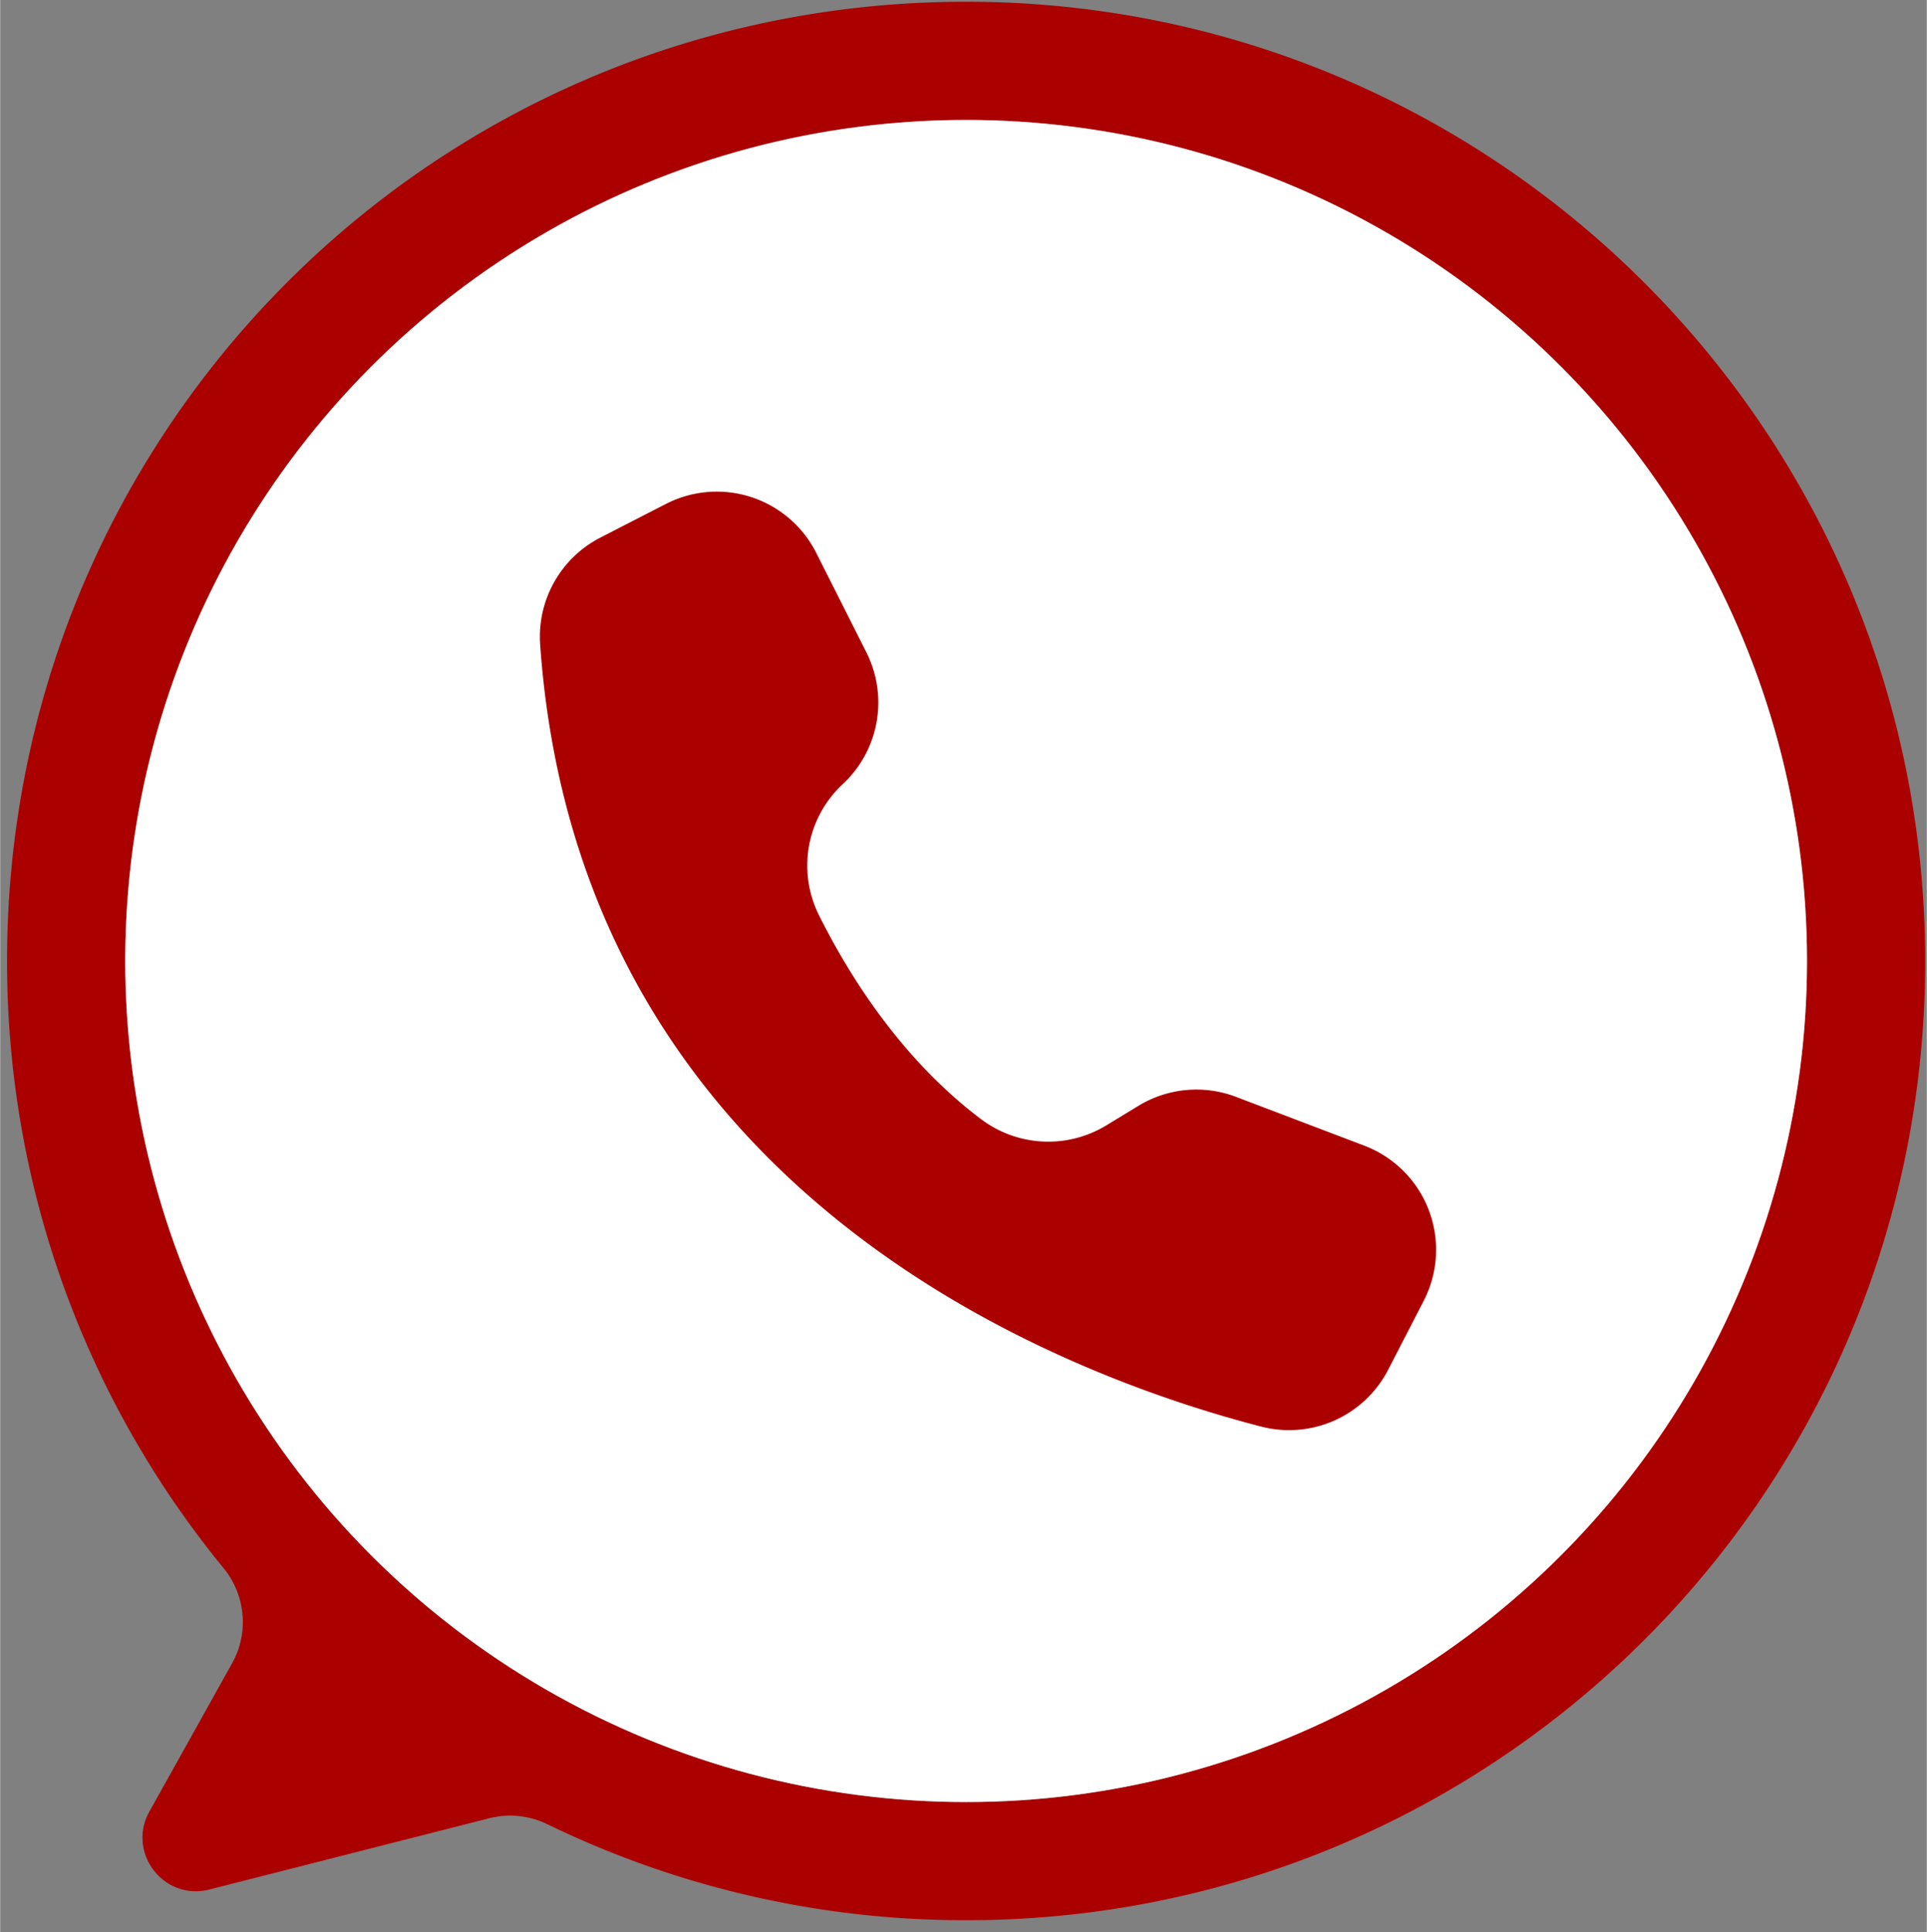
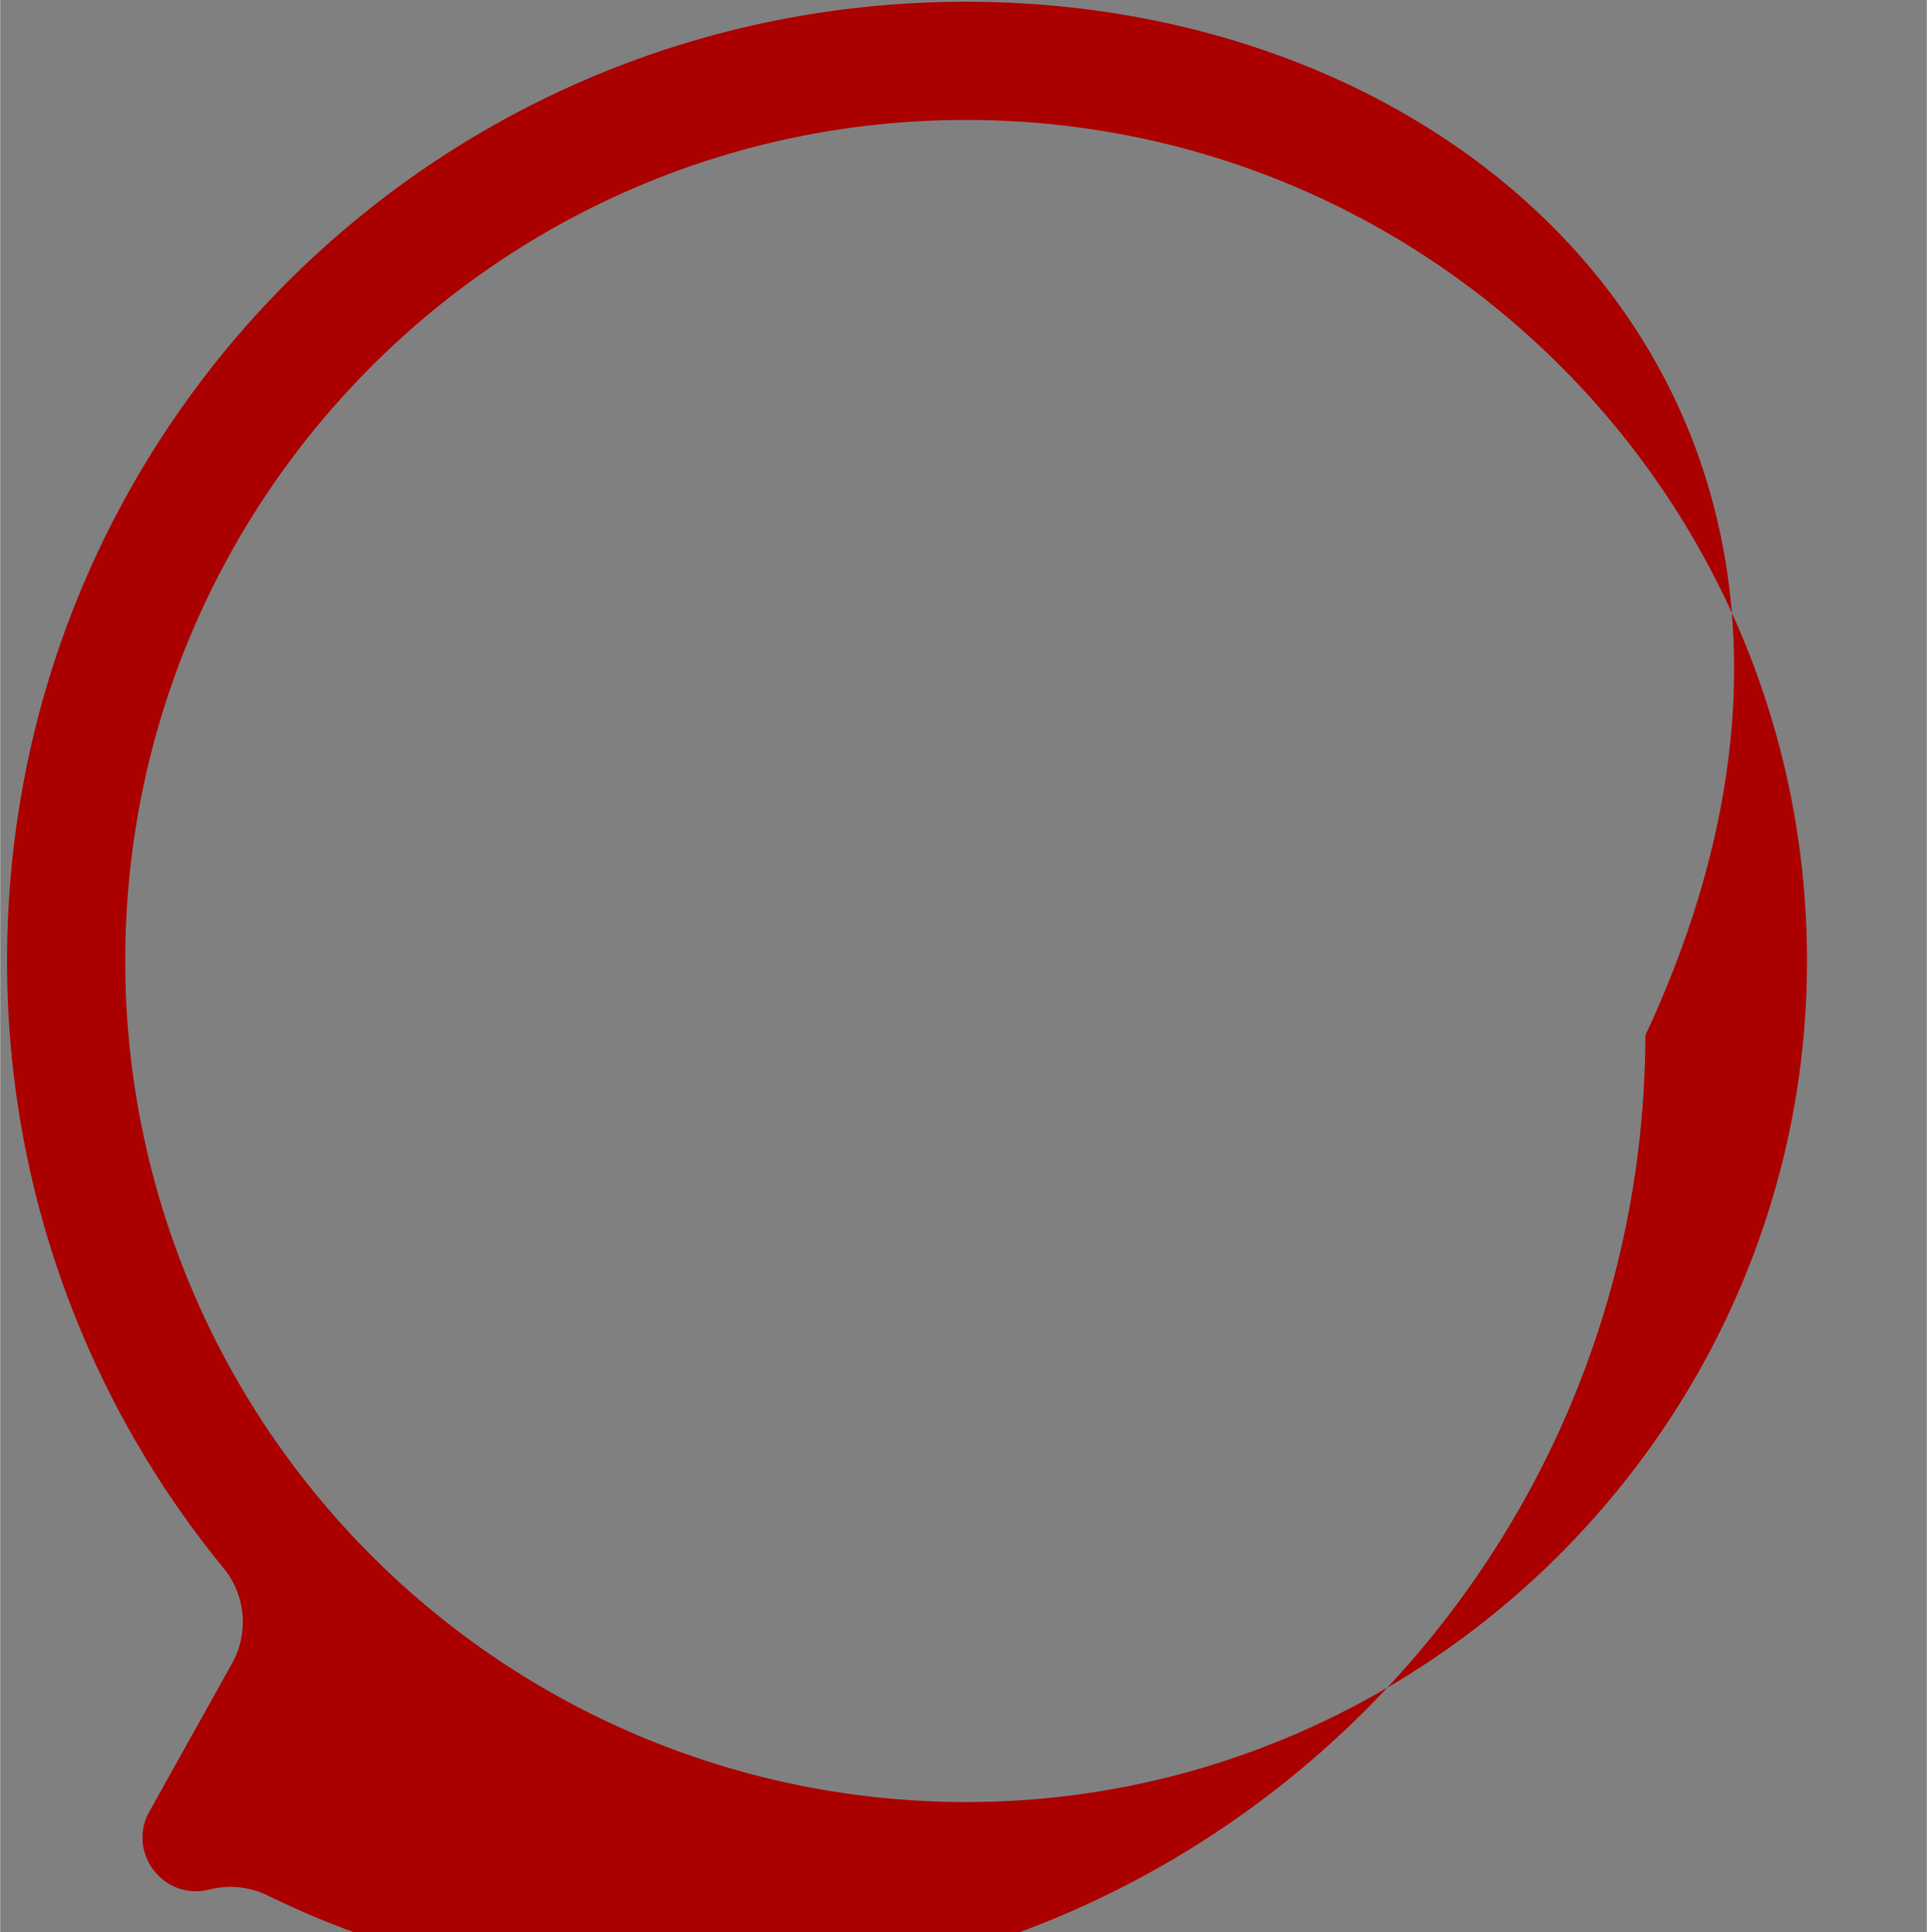
<svg xmlns="http://www.w3.org/2000/svg" data-name="Layer 1" fill="#000000" height="1618" preserveAspectRatio="xMidYMid meet" version="1" viewBox="190.8 195.1 1614.0 1618.3" width="1614" zoomAndPan="magnify">
  <rect x="190.8" y="195.1" width="1614.0" height="1618.3" fill="#808080" stroke="none" />
  <g id="change1_1">
-     <path d="M997.234,196.574c-448.216,1.509-806.449,365.953-800.594,814.134a799.978,799.978,0,0,0,181.4,497.917,71.152,71.152,0,0,1,6.974,79.732l-69.208,124.022c-19.188,34.385,12.076,75.039,50.235,65.323l234.408-59.681a71.366,71.366,0,0,1,48.811,5.007,799.572,799.572,0,0,0,332.224,80.192c450.642,10.19,820.533-349.9,821.939-800.657C1804.818,556.743,1443.079,195.072,997.234,196.574ZM1000,1704.429A704.422,704.422,0,0,1,295.57,1000c0-389.04,315.391-704.43,704.431-704.43,387.537,0,701.976,312.943,704.415,699.9C1706.864,1383.737,1388.28,1704.429,1000,1704.429Z" fill="#ab0000" />
+     <path d="M997.234,196.574c-448.216,1.509-806.449,365.953-800.594,814.134a799.978,799.978,0,0,0,181.4,497.917,71.152,71.152,0,0,1,6.974,79.732l-69.208,124.022c-19.188,34.385,12.076,75.039,50.235,65.323a71.366,71.366,0,0,1,48.811,5.007,799.572,799.572,0,0,0,332.224,80.192c450.642,10.19,820.533-349.9,821.939-800.657C1804.818,556.743,1443.079,195.072,997.234,196.574ZM1000,1704.429A704.422,704.422,0,0,1,295.57,1000c0-389.04,315.391-704.43,704.431-704.43,387.537,0,701.976,312.943,704.415,699.9C1706.864,1383.737,1388.28,1704.429,1000,1704.429Z" fill="#ab0000" />
  </g>
  <g id="change2_1">
-     <circle cx="1000" cy="999.999" fill="#ffffff" r="704.43" />
-   </g>
+     </g>
  <g id="change1_2">
-     <path d="M874.1,657.528l.325.646L916.439,741.5A93.31,93.31,0,0,1,896.7,851.8a93.124,93.124,0,0,0-20.083,109.635c25.221,50.646,68.919,120.455,135.6,170.826a93.586,93.586,0,0,0,105.1,5.495l27.056-16.464a93.307,93.307,0,0,1,81.629-7.523l107.546,40.892h0a93.305,93.305,0,0,1,54.056,120.373h0a95.235,95.235,0,0,1-4.3,9.616l-29.8,57.765a93.366,93.366,0,0,1-106.445,47.516c-168.909-43.7-571.467-195.6-603.9-654.935a93.35,93.35,0,0,1,50.423-89.61l54.853-28.178A93.317,93.317,0,0,1,874.1,657.528Z" fill="#ab0000" />
-   </g>
+     </g>
</svg>